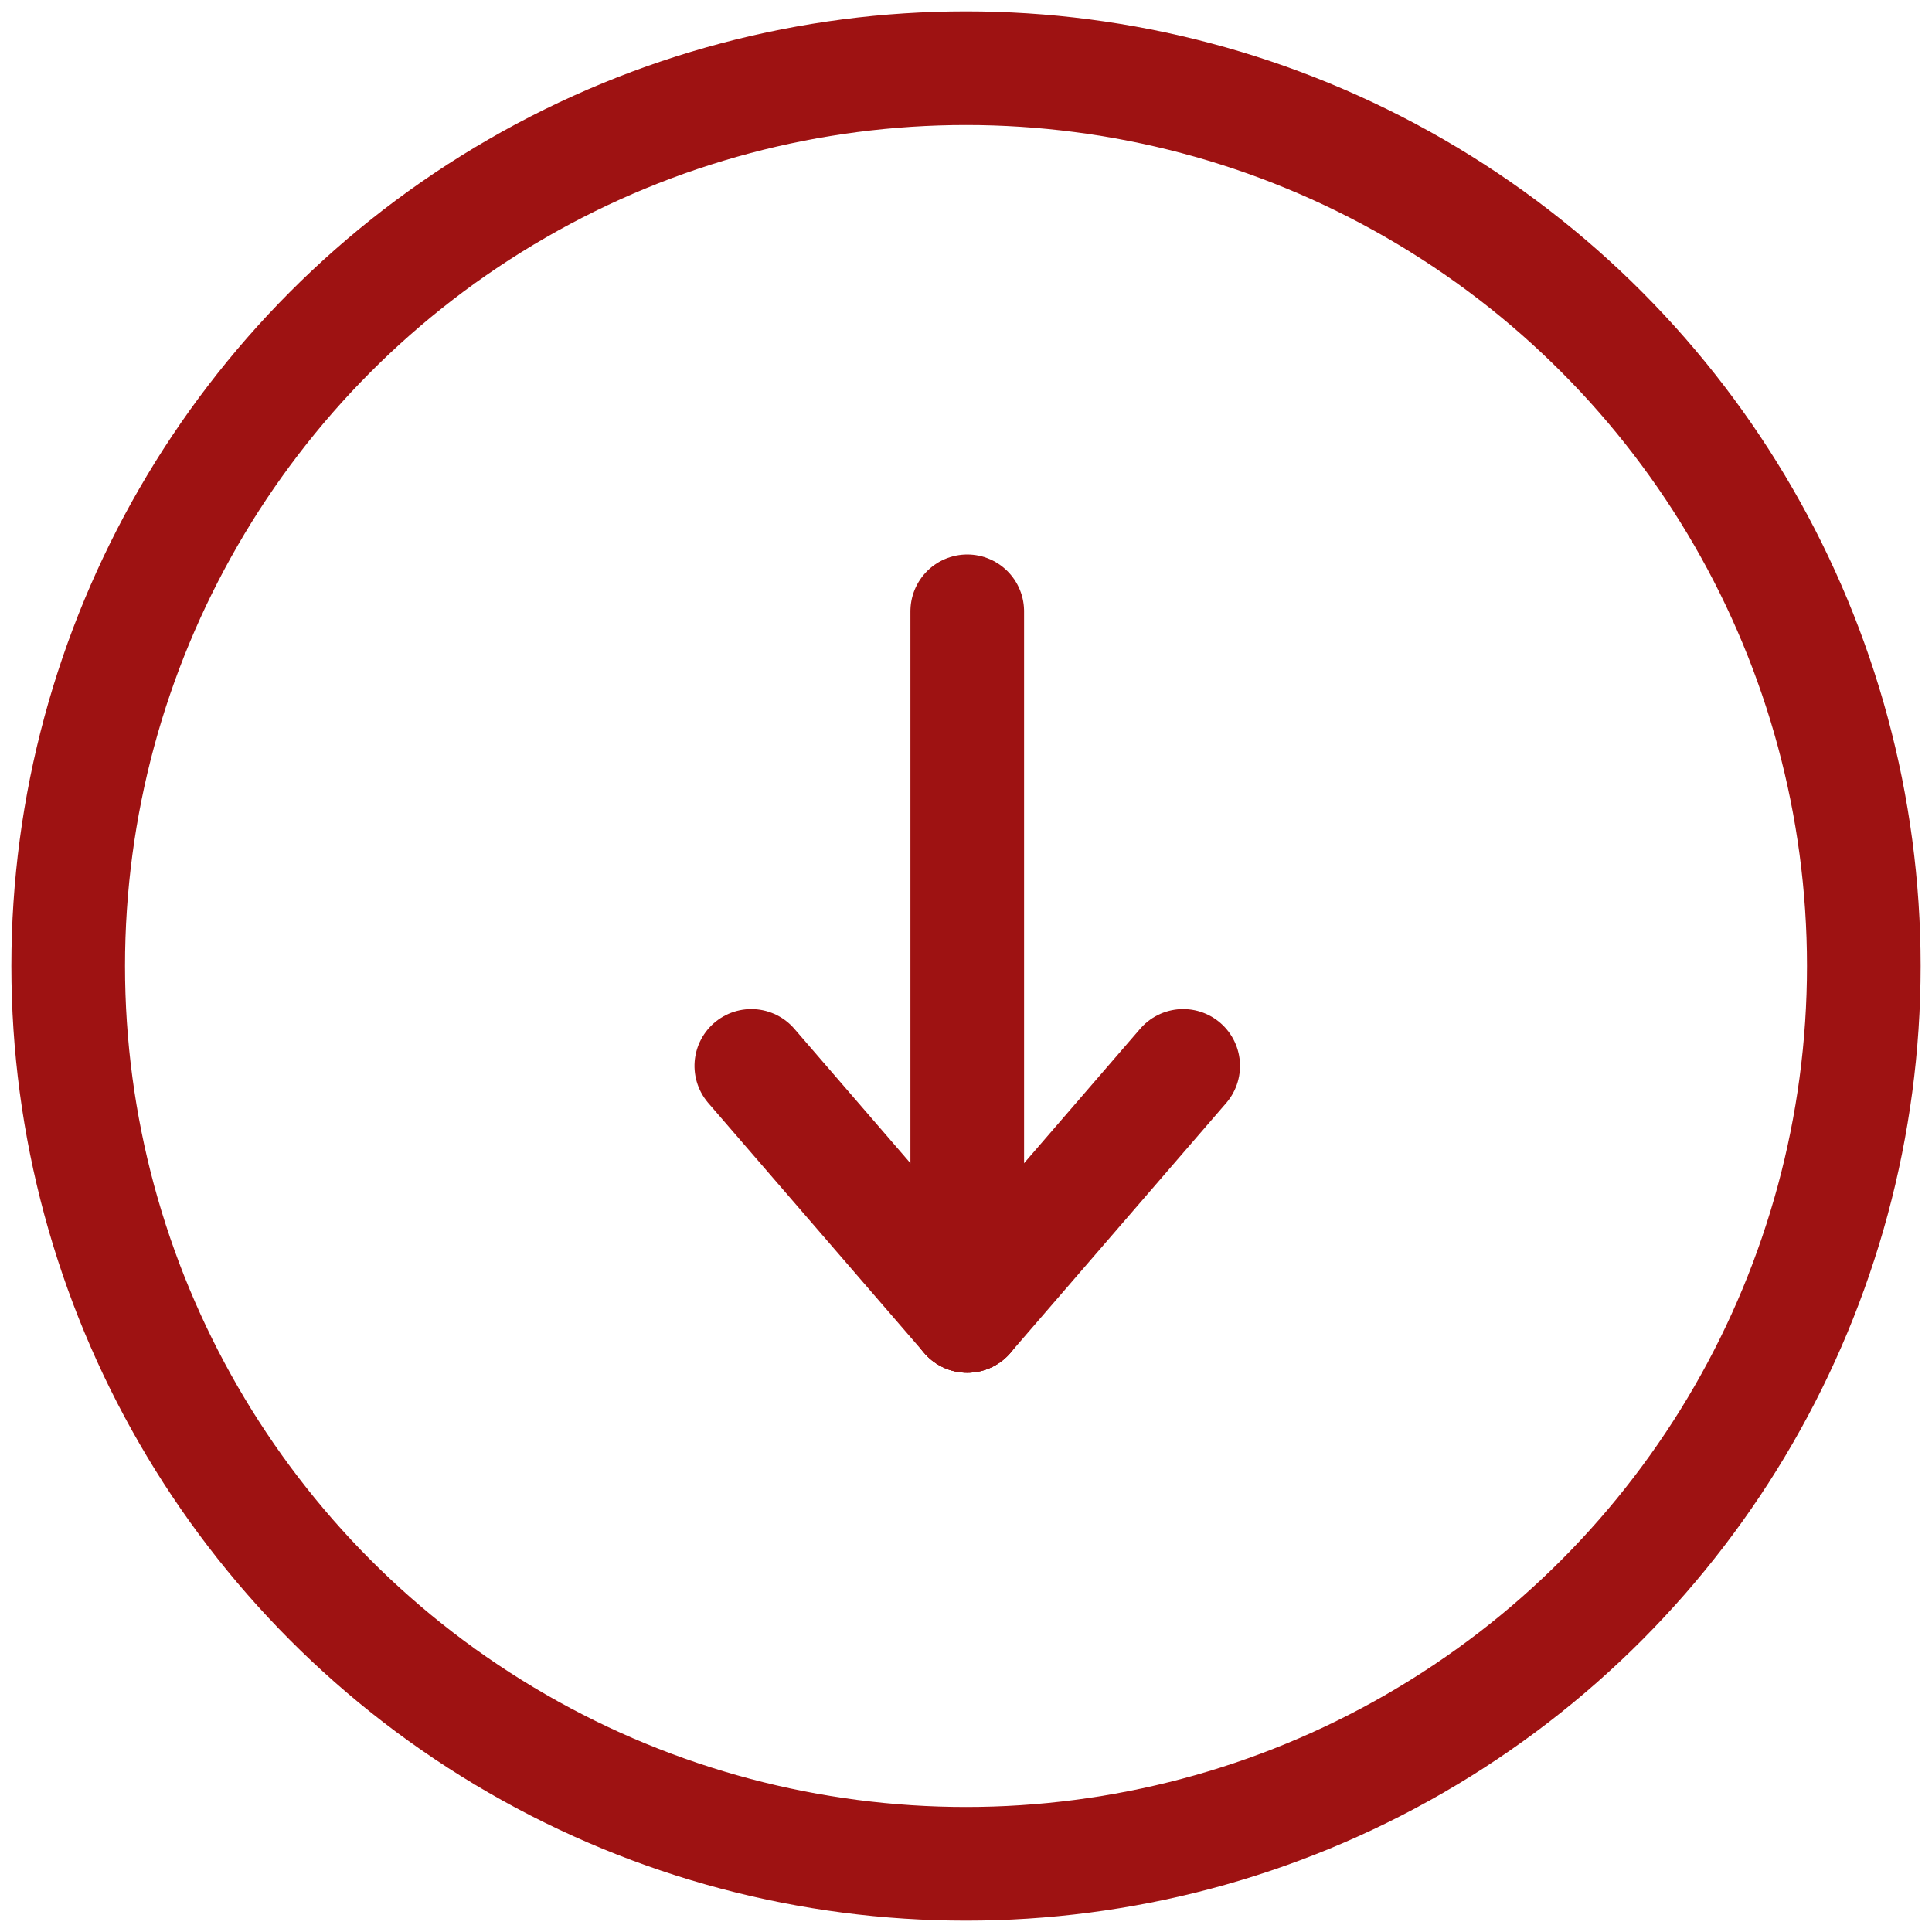
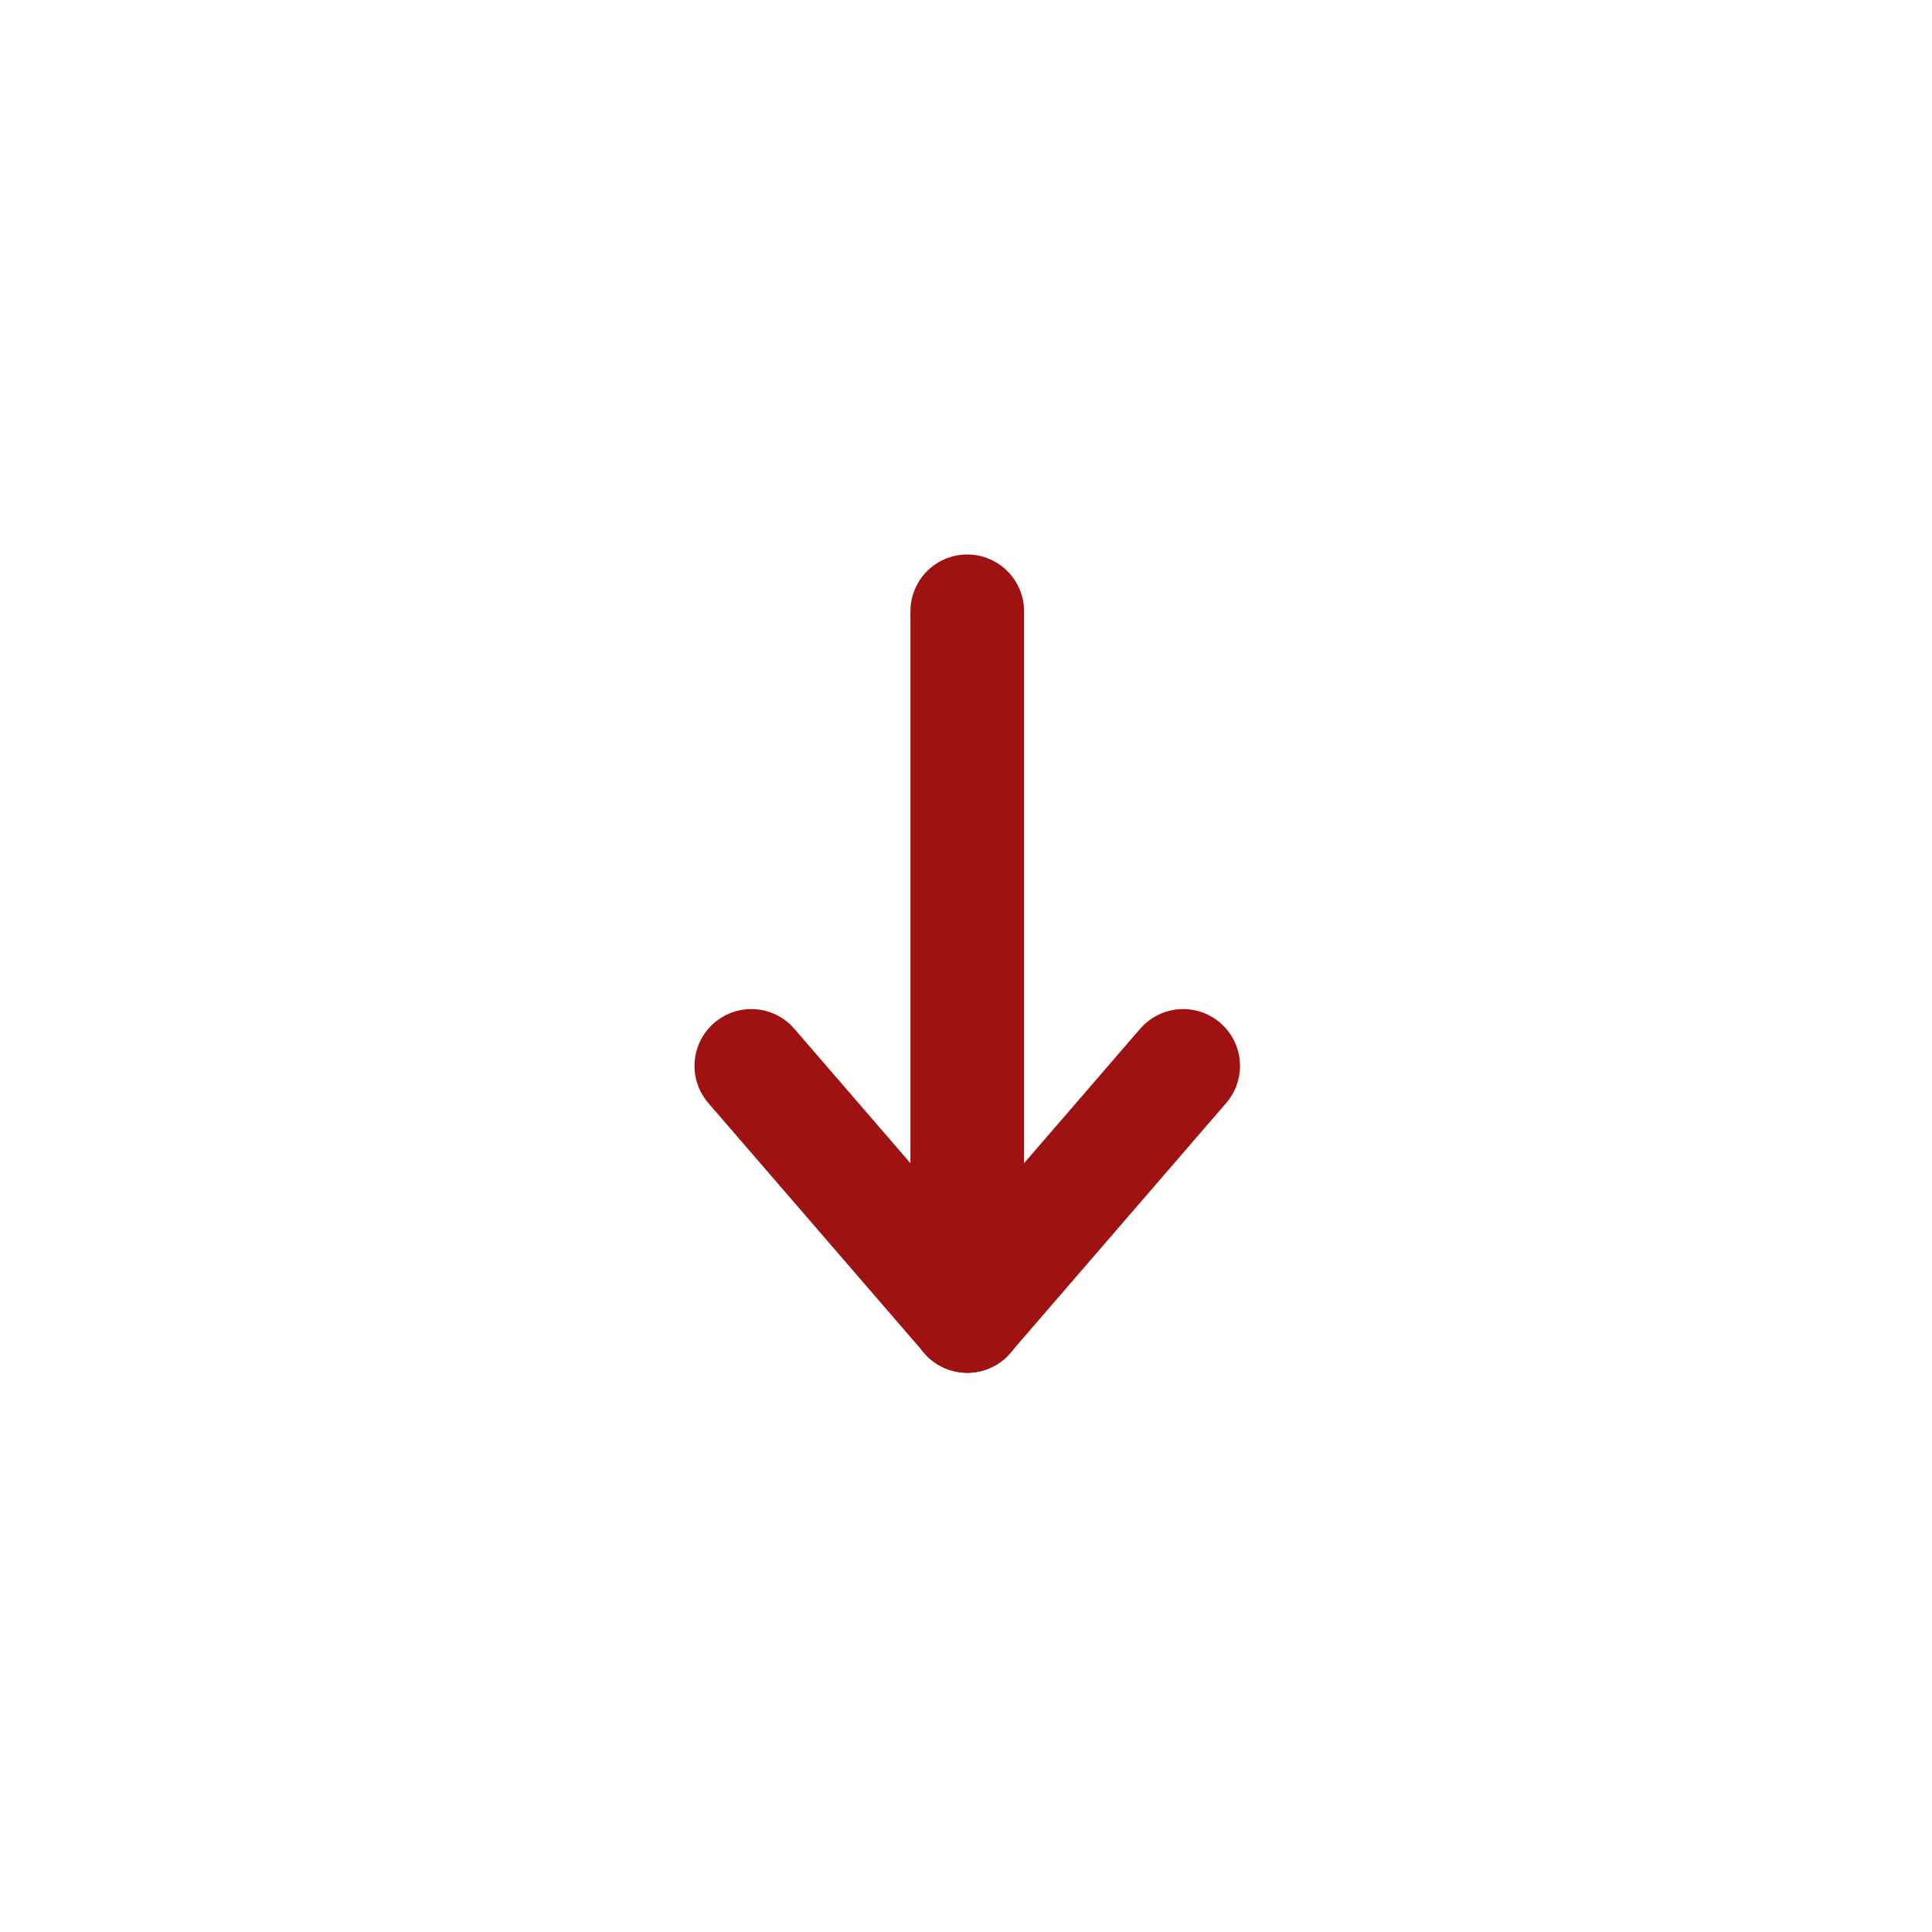
<svg xmlns="http://www.w3.org/2000/svg" version="1.1" id="Calque_1" x="0px" y="0px" viewBox="0 0 17 17" style="enable-background:new 0 0 17 17;" xml:space="preserve">
  <style type="text/css">
	.st0{fill:none;}
	.st1{fill:none;stroke:#9E1212;}
	.st2{fill:none;stroke:#9E1212;stroke-linecap:round;}
</style>
  <g id="Groupe_605" transform="translate(-1246.5 -1905.5)">
    <g id="Ellipse_36" transform="translate(1246.5 1905.5)">
      <circle class="st0" cx="8.5" cy="8.5" r="8.2" />
-       <circle class="st1" cx="8.5" cy="8.5" r="7.9" />
    </g>
    <g id="Groupe_604" transform="translate(1266.611 1915.579) rotate(90)">
      <line id="Ligne_66" class="st2" x1="-4.7" y1="11.6" x2="1.5" y2="11.6" />
      <line id="Ligne_67" class="st2" x1="-0.7" y1="9.7" x2="1.5" y2="11.6" />
      <line id="Ligne_68" class="st2" x1="-0.7" y1="13.5" x2="1.5" y2="11.6" />
    </g>
  </g>
</svg>